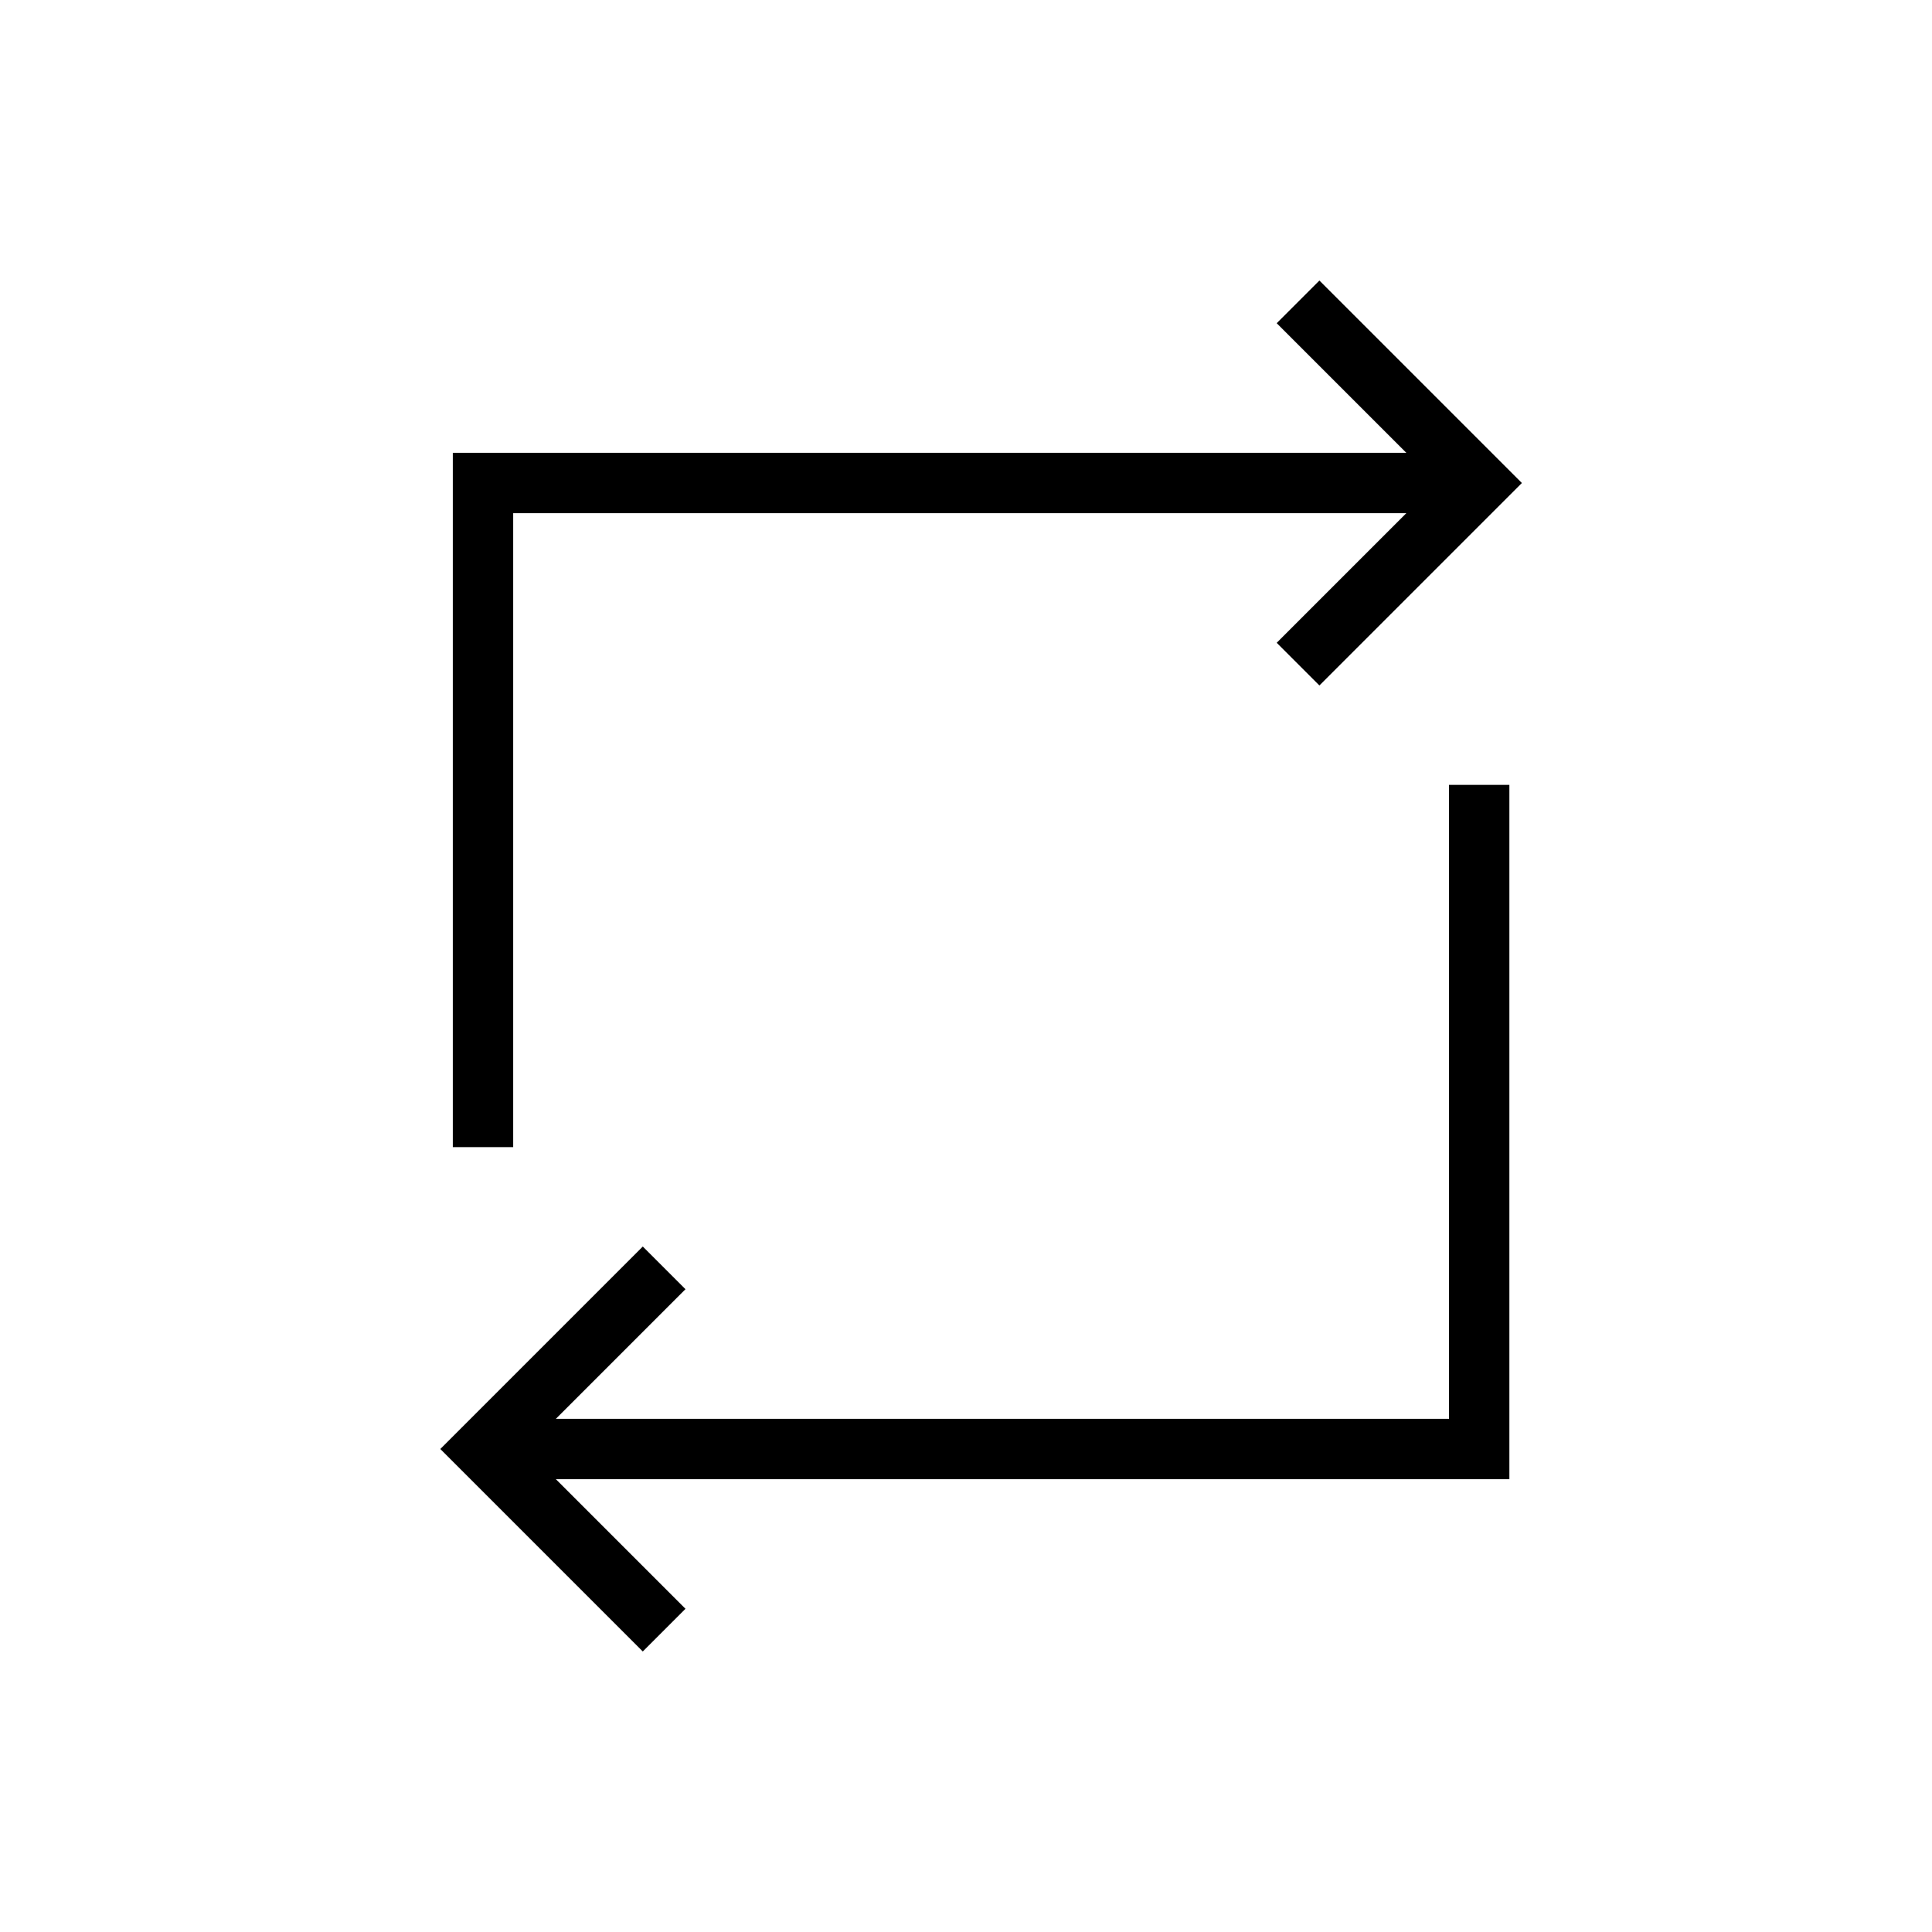
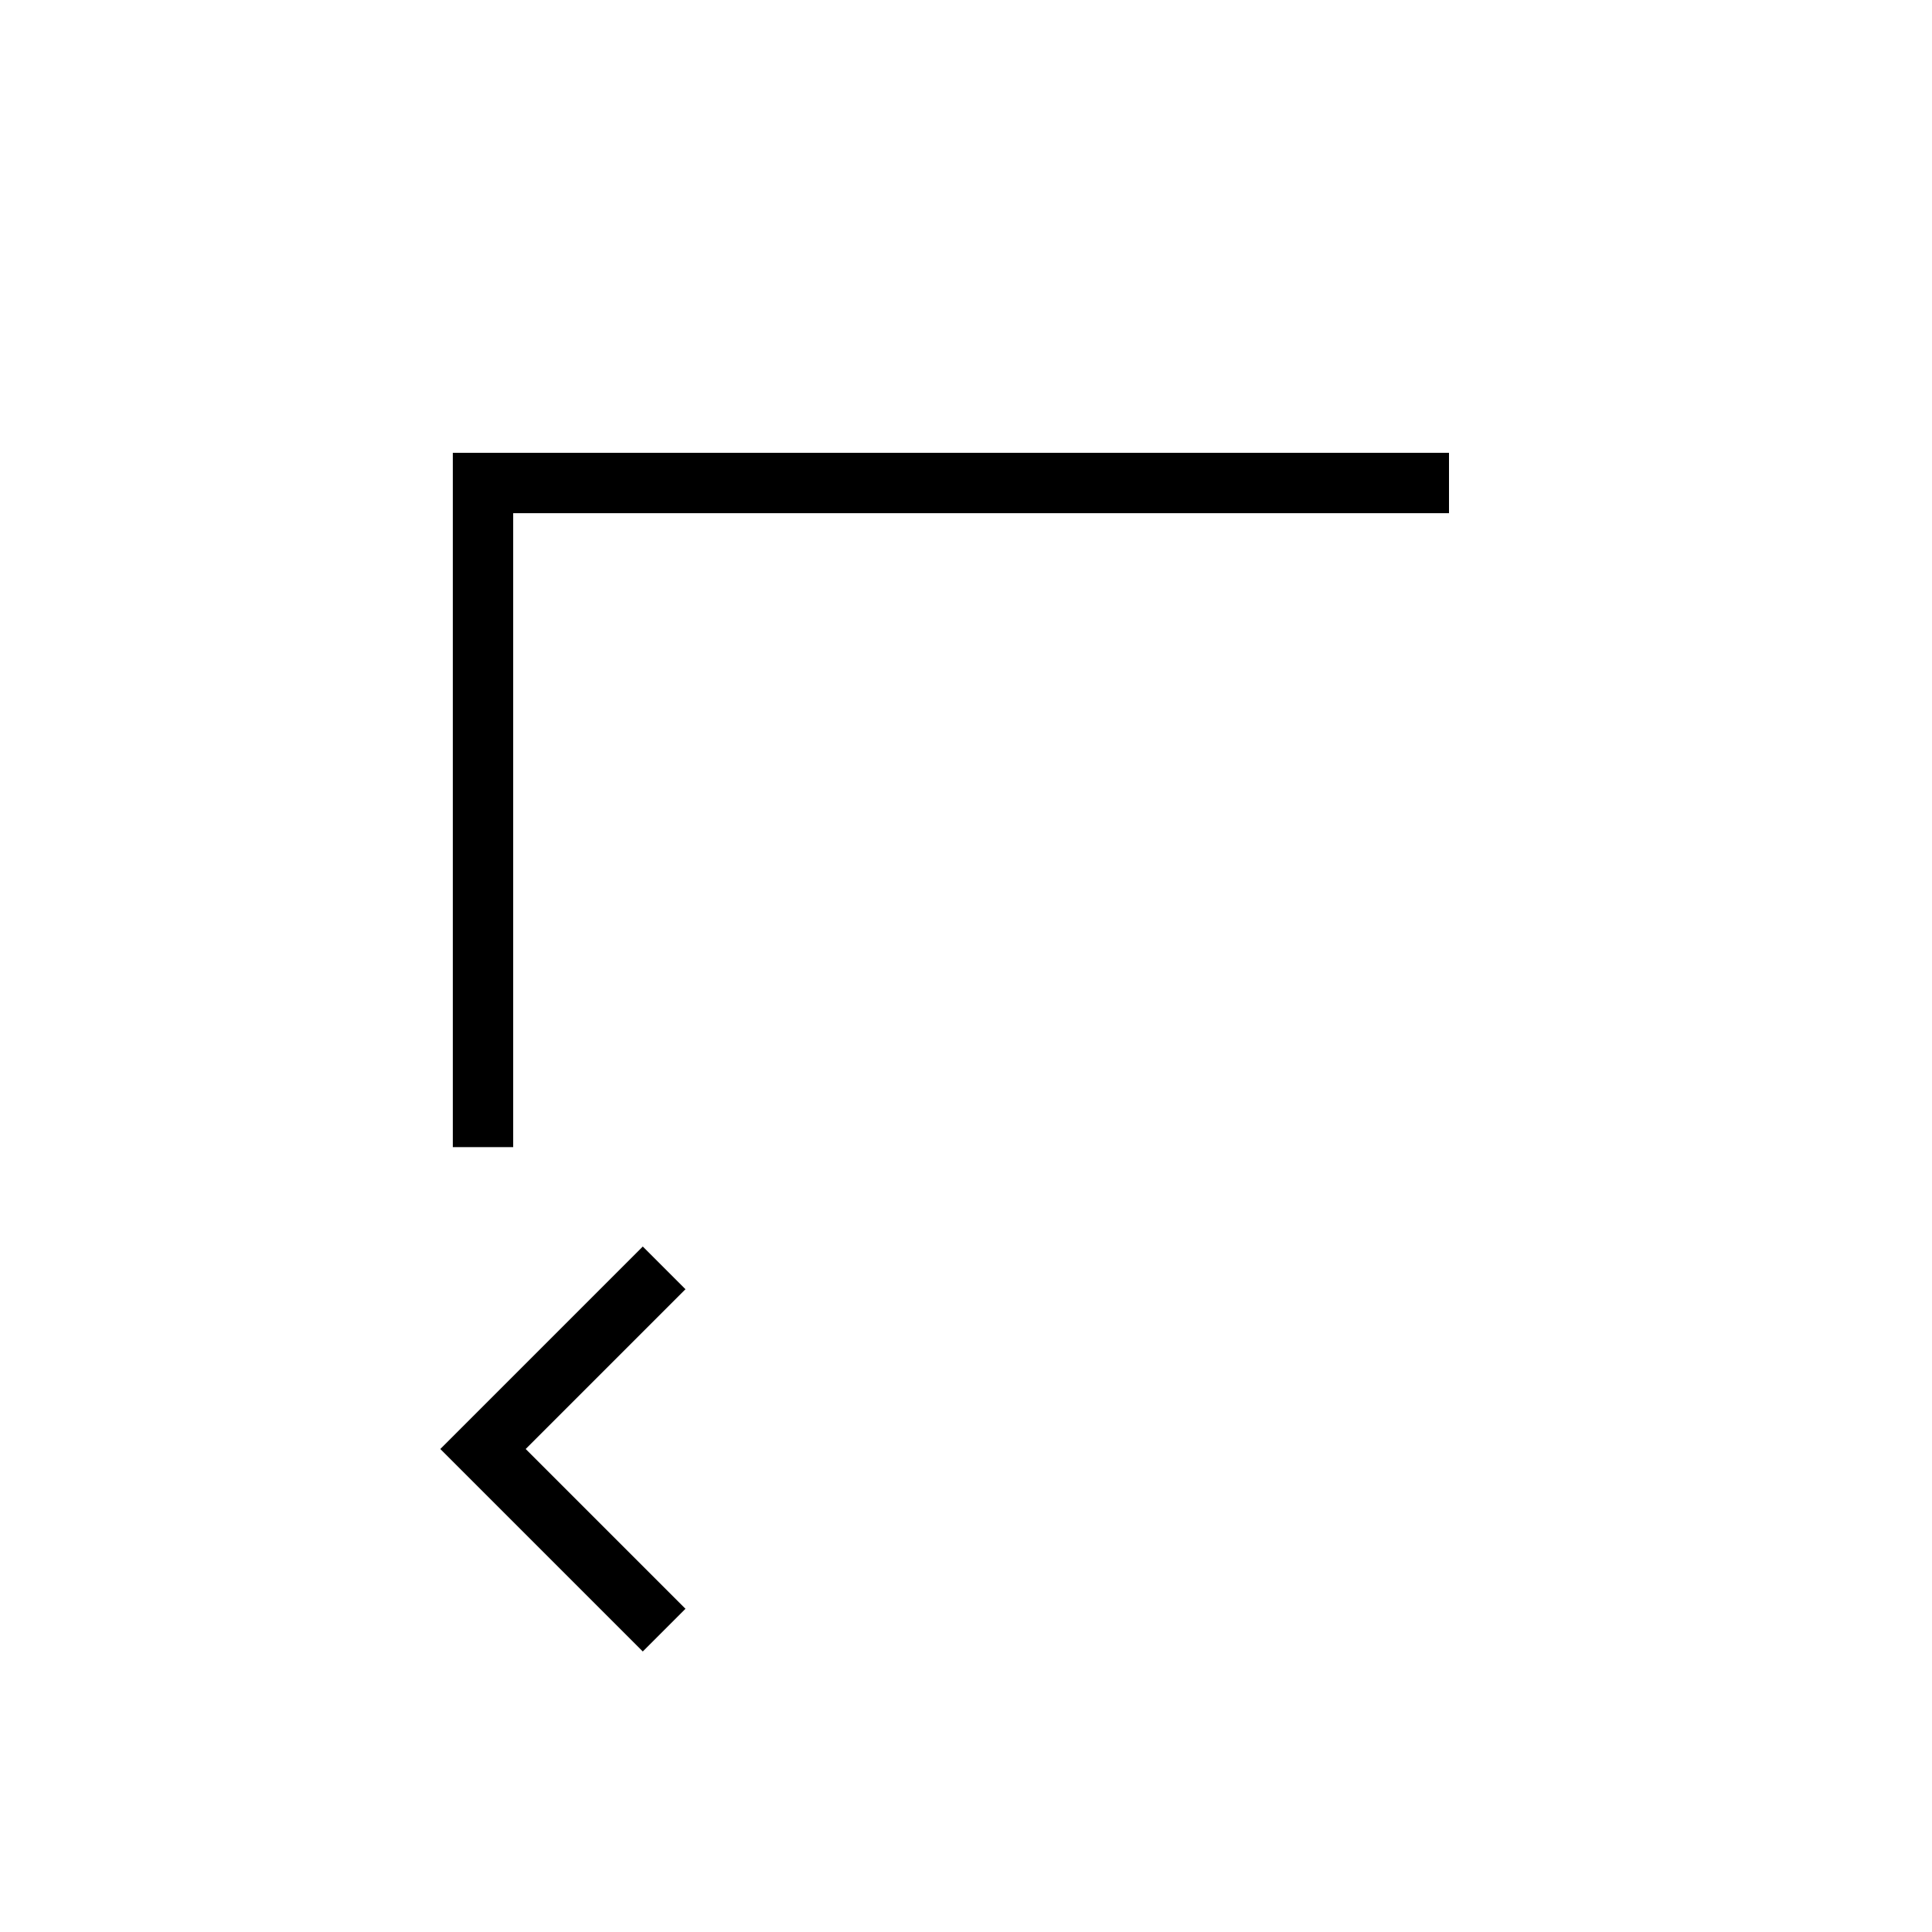
<svg xmlns="http://www.w3.org/2000/svg" width="32" height="32" viewBox="0 0 32 32" fill="none">
  <path d="M24 8H8V19" stroke="black" />
-   <path d="M8.5 24H24.5V13" stroke="black" />
-   <path d="M21.5 5L24.5 8L21.5 11" stroke="black" stroke-miterlimit="10" />
  <path d="M11 27L8 24L11 21" stroke="black" stroke-miterlimit="10" />
</svg>